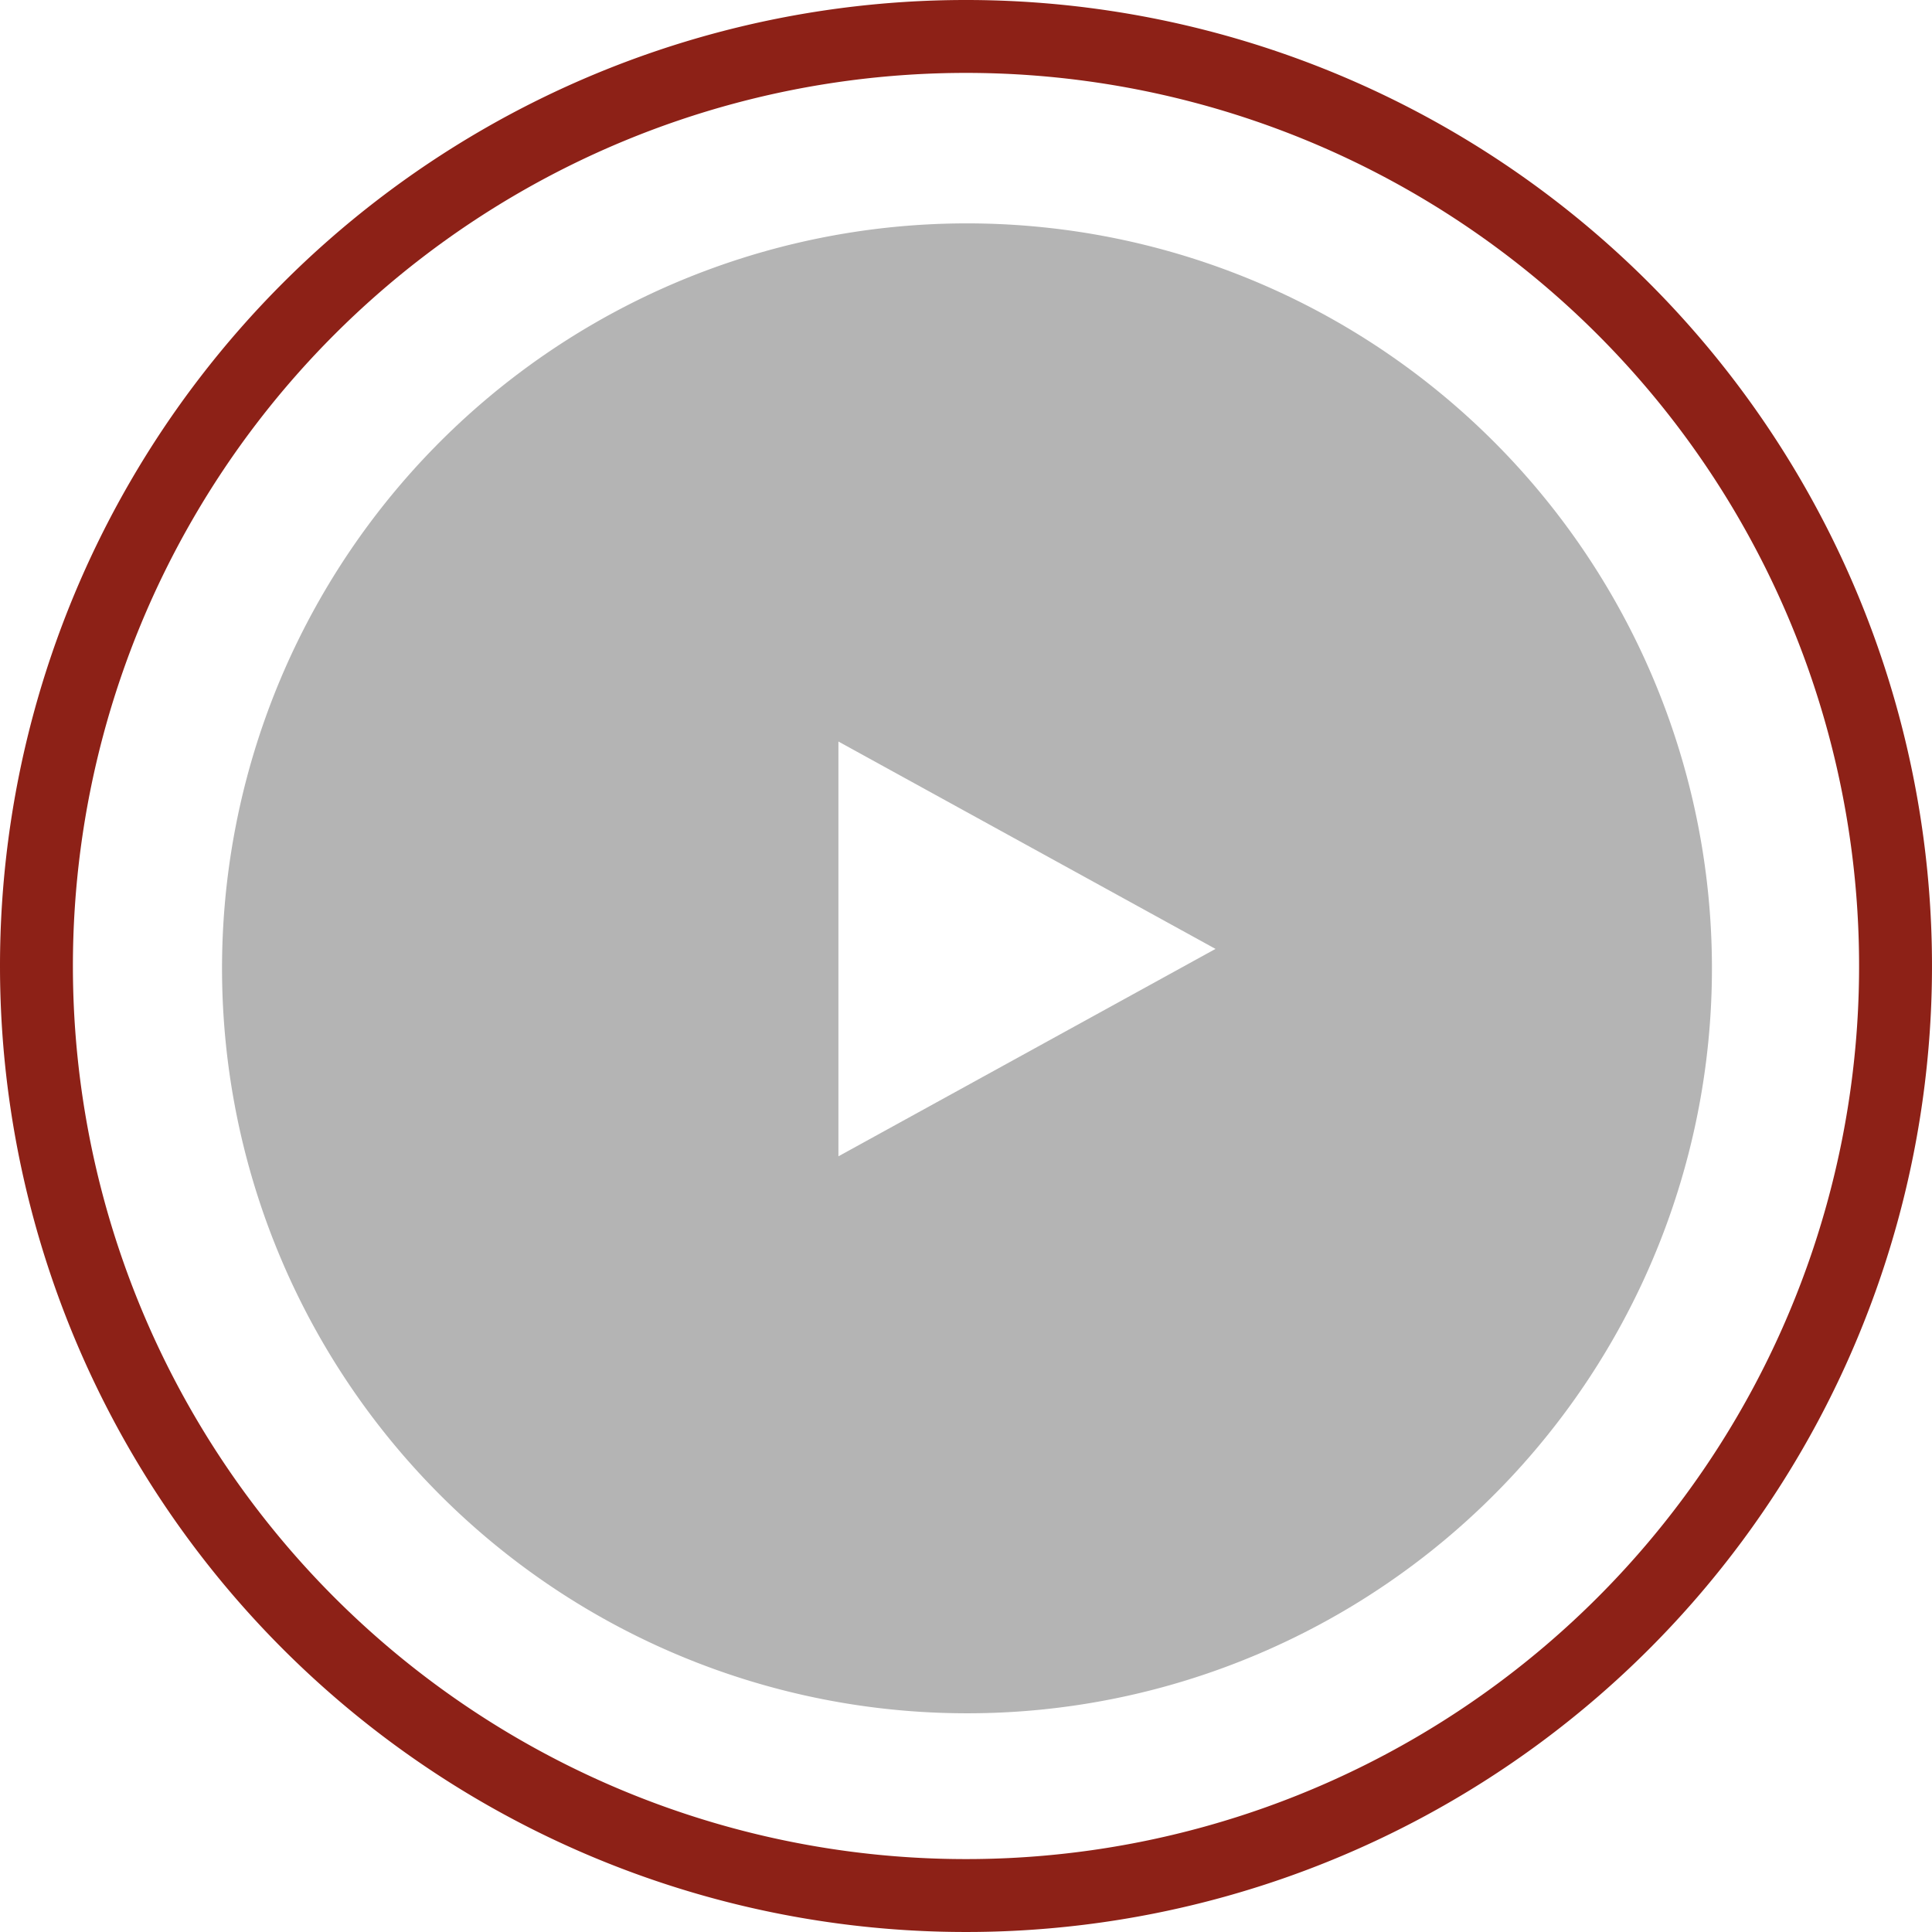
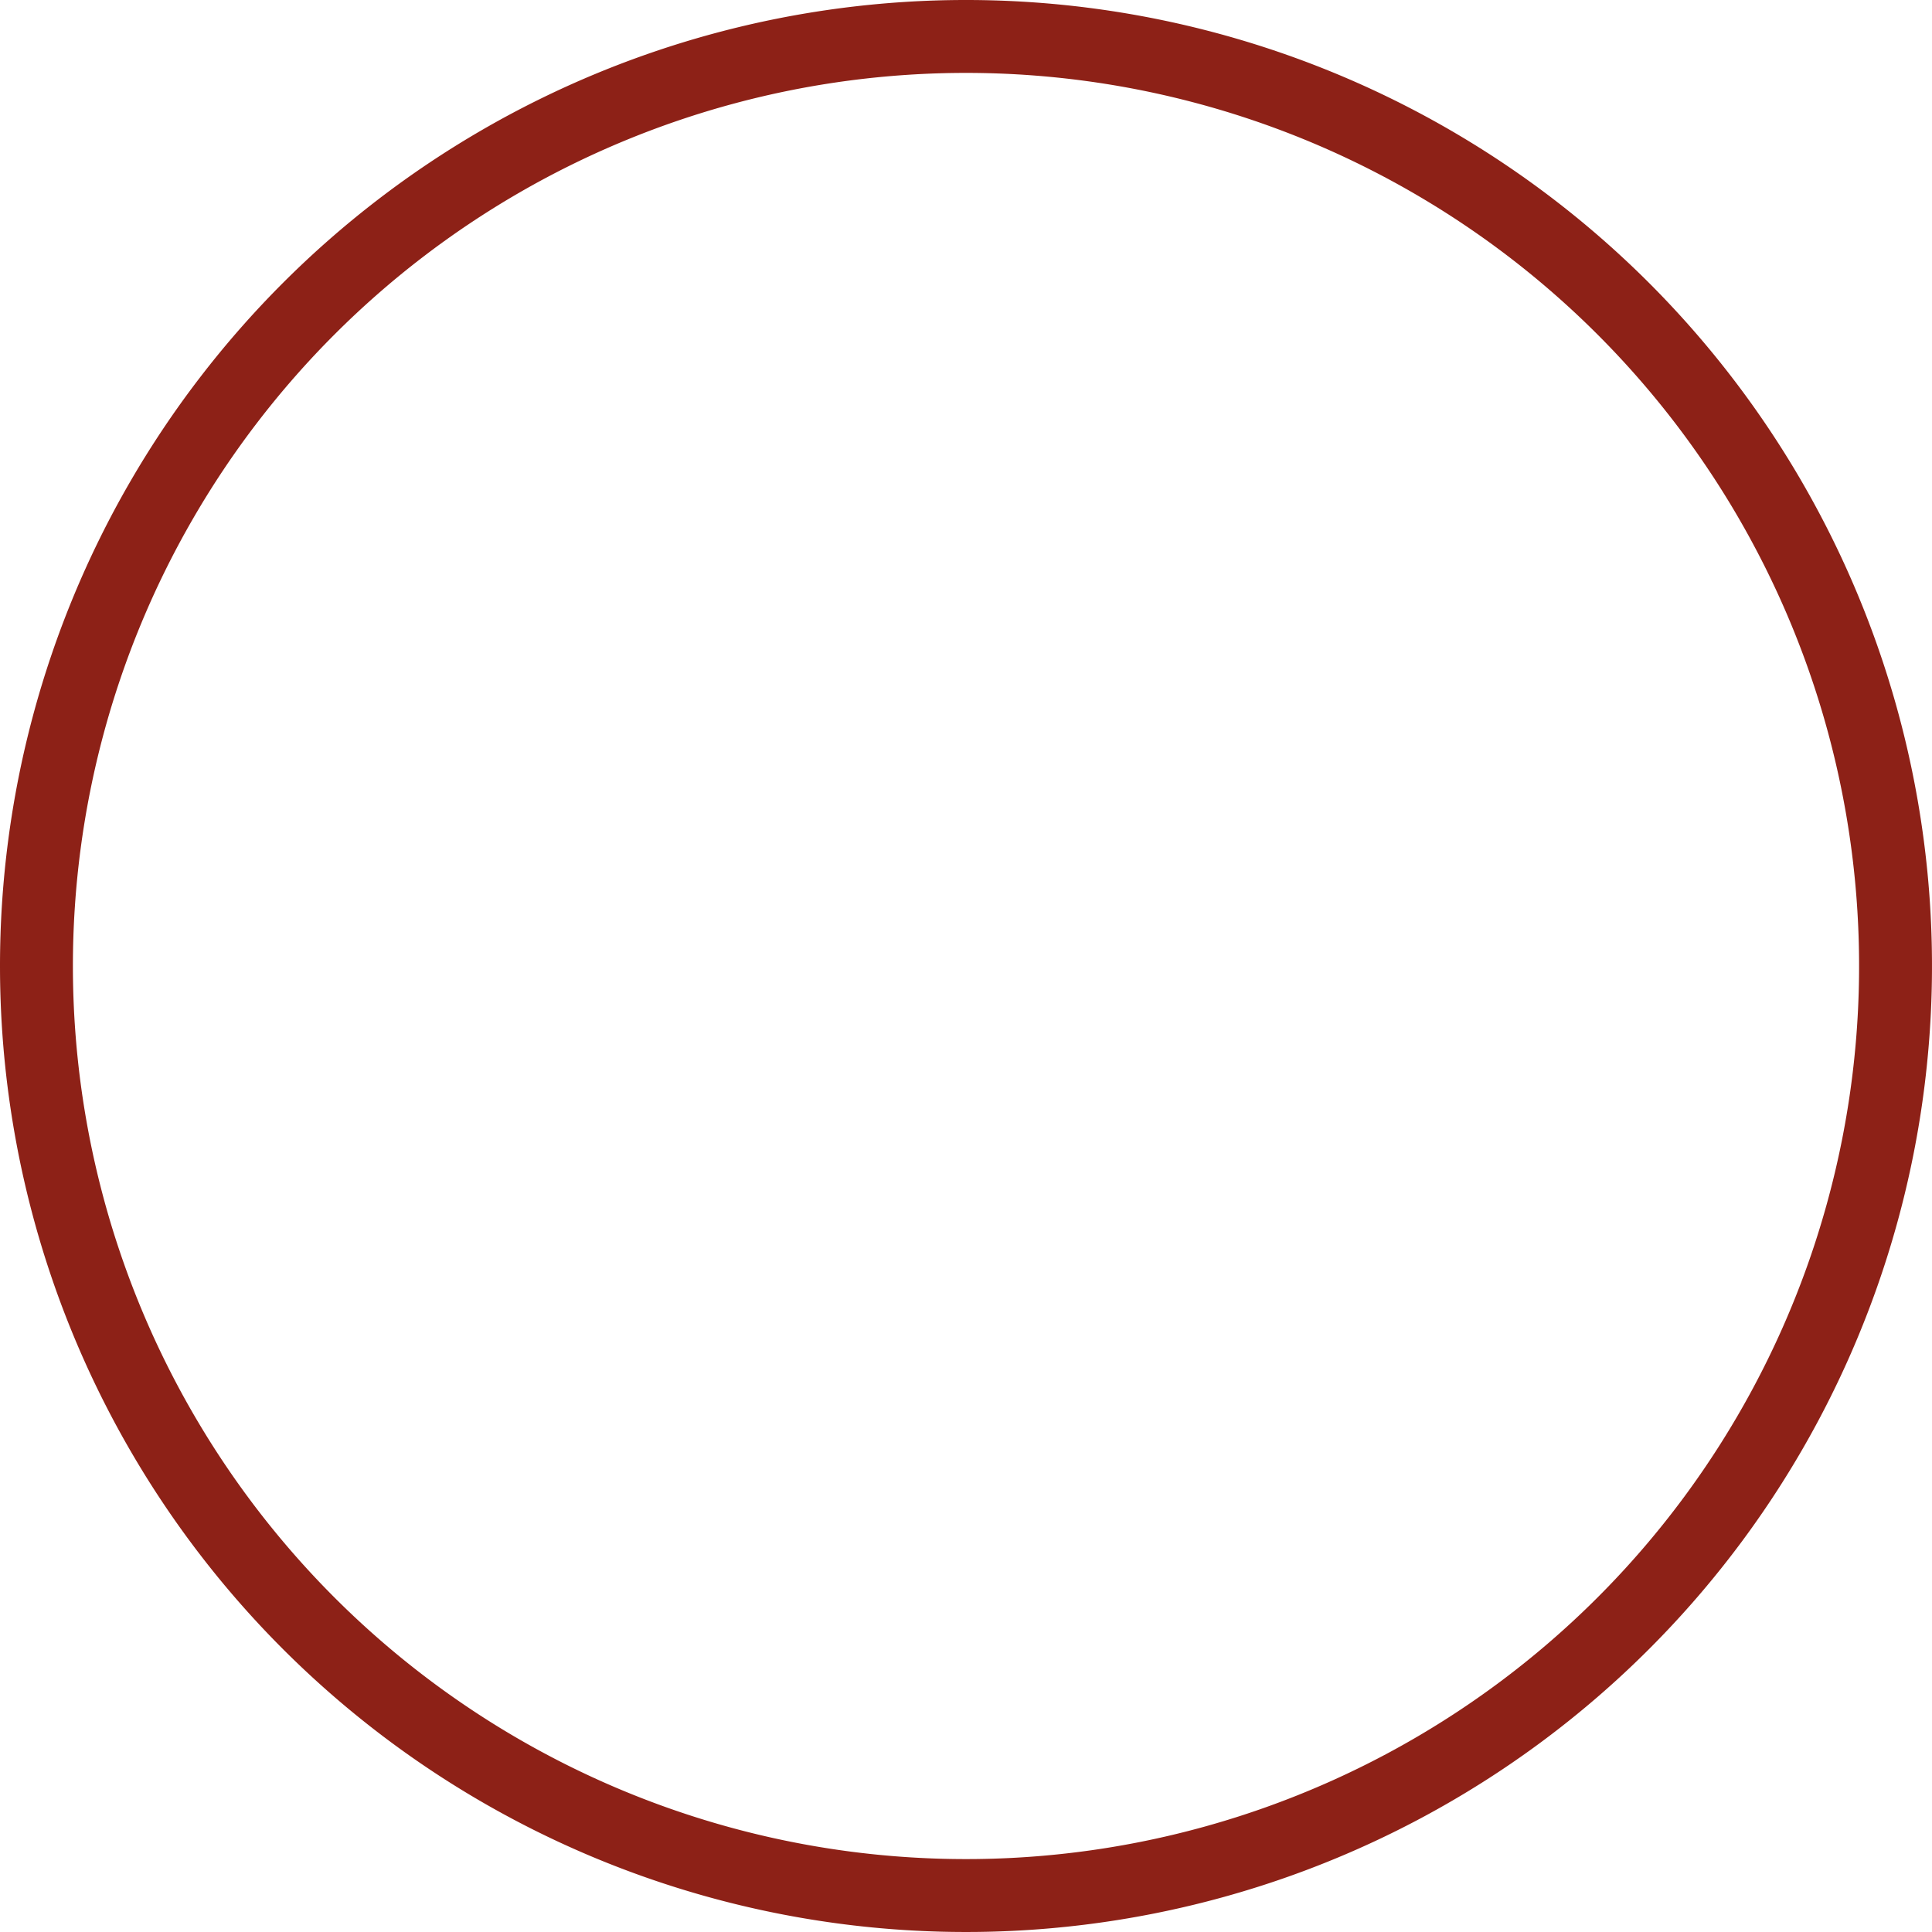
<svg xmlns="http://www.w3.org/2000/svg" width="53" height="53" viewBox="0 0 53 53">
  <g id="Group_84" data-name="Group 84" transform="translate(-740 -1416)">
    <path id="Path_272" data-name="Path 272" d="M25.5,0A25.5,25.5,0,1,1,0,25.5,25.5,25.5,0,0,1,25.5,0Z" transform="translate(741 1417)" fill="none" stroke="#8d2117" stroke-width="2" />
-     <path id="Subtraction_1" data-name="Subtraction 1" d="M43.5,1991a20.436,20.436,0,1,1,7.98-1.611A20.37,20.37,0,0,1,43.5,1991ZM40,1964.342v11.379l10.345-5.69L40,1964.342Z" transform="translate(723 -528)" fill="#b4b4b4" />
  </g>
</svg>